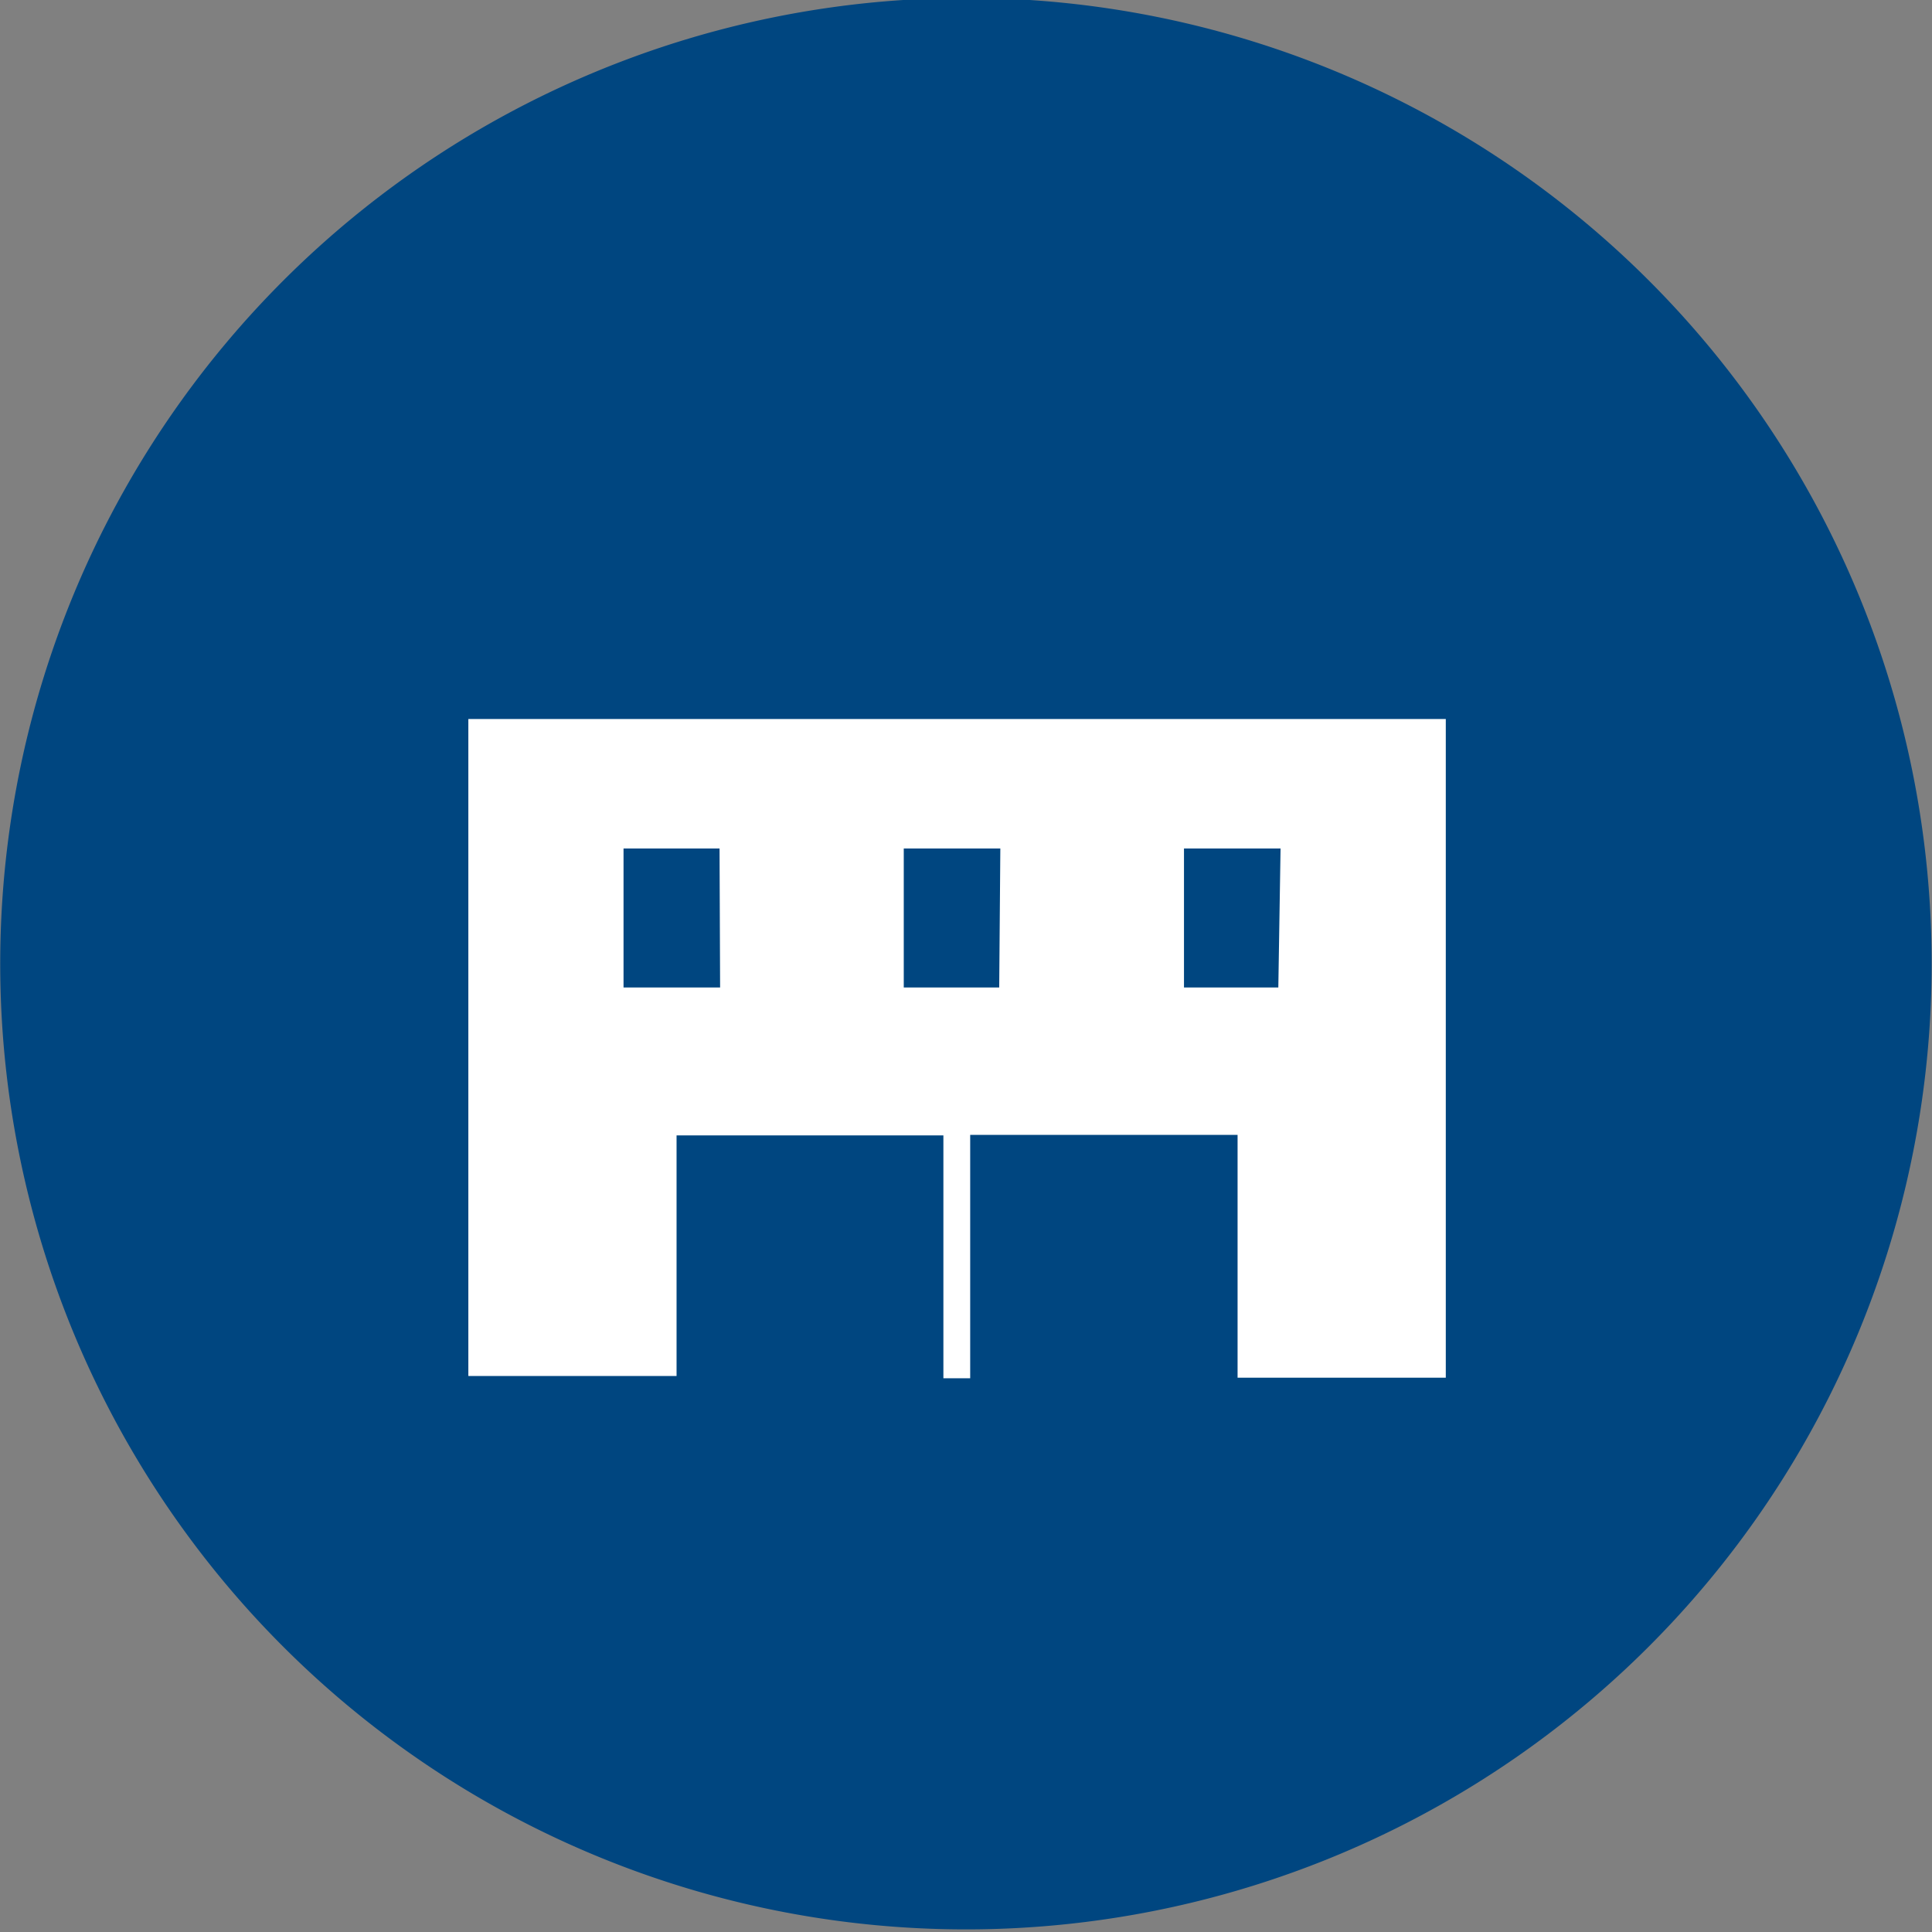
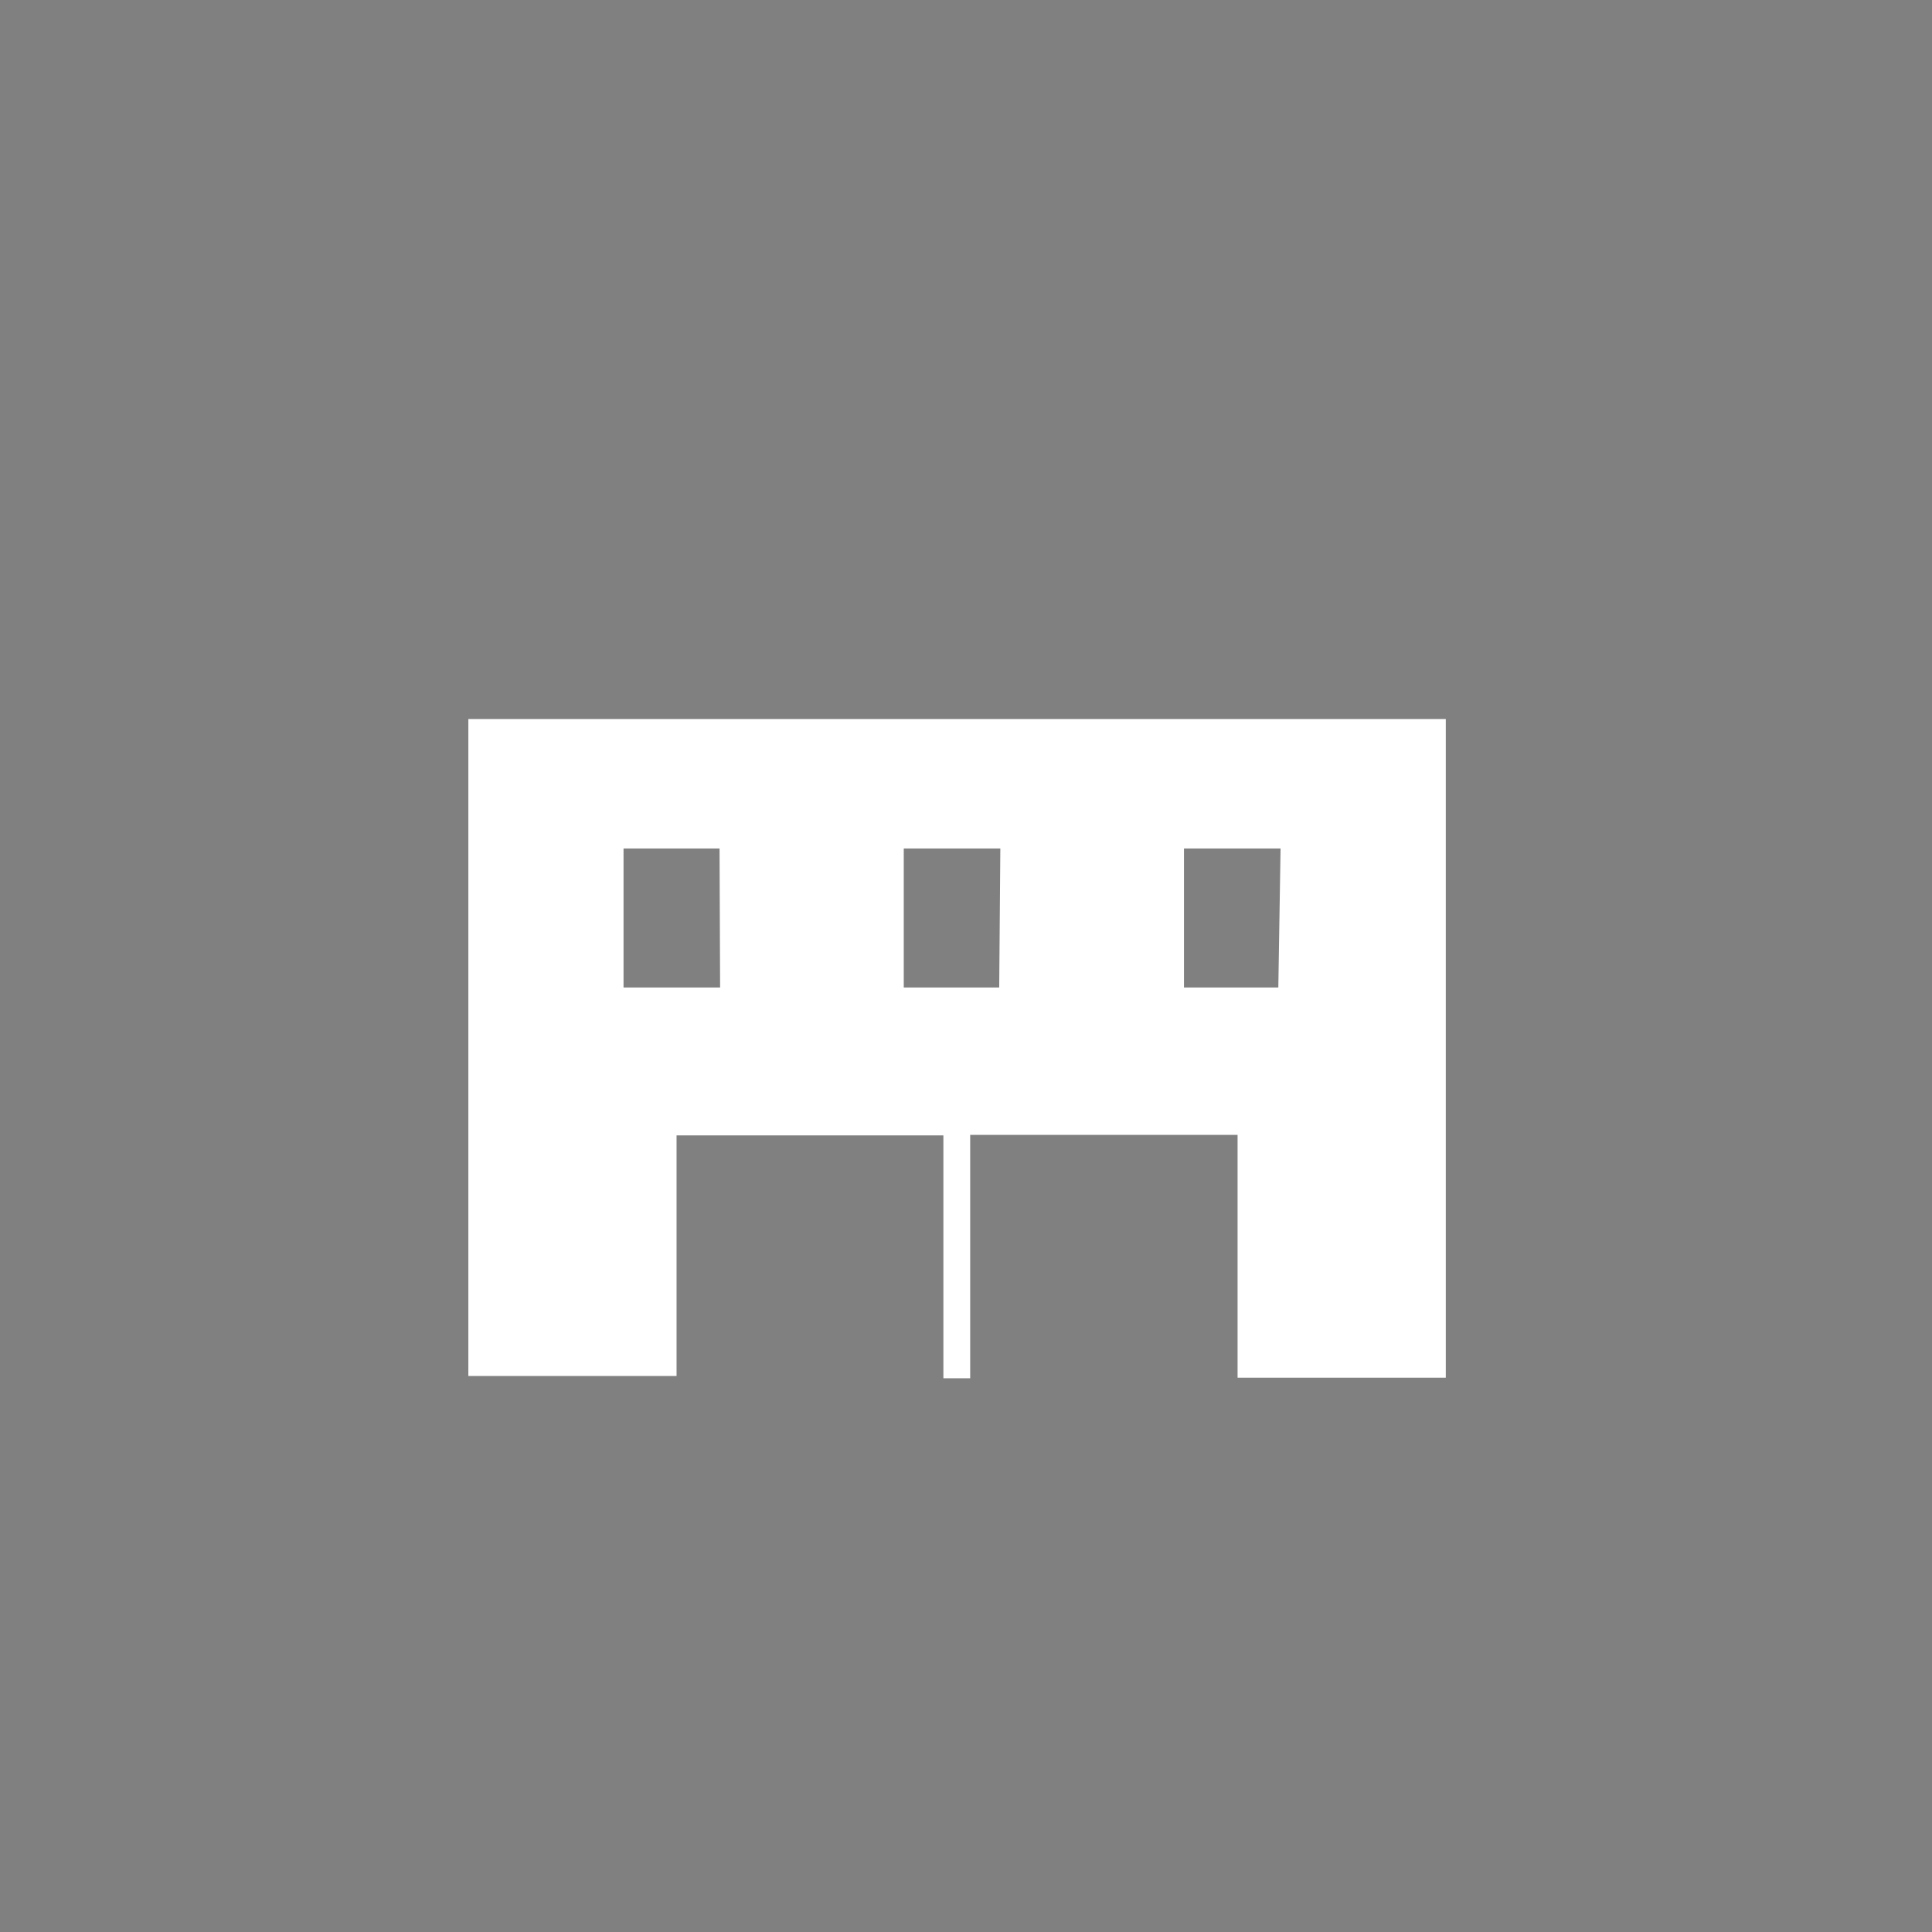
<svg xmlns="http://www.w3.org/2000/svg" viewBox="0 0 34.61 34.61">
  <rect x="0" y="0" width="34.61" height="34.61" fill="#808080" stroke="none" />
  <defs>
    <style>.cls-1{fill:#004680;}.cls-2{fill:#fff;}</style>
  </defs>
  <g id="レイヤー_2" data-name="レイヤー 2">
    <g id="main">
-       <path class="cls-1" d="M16.18,0A17.3,17.3,0,1,0,34.57,16.18,17.29,17.29,0,0,0,16.18,0Z" />
      <path class="cls-2" d="M25.9,12.88l-17.51,0,0,11.77h3.73V20.34h4.78v4.35h.48V20.33l4.79,0v4.35h3.73Zm-13,4.81H11.17V15.2h1.72Zm5,0H16.19V15.2h1.73Zm5,0H21.21V15.2h1.73Z" />
    </g>
  </g>
</svg>